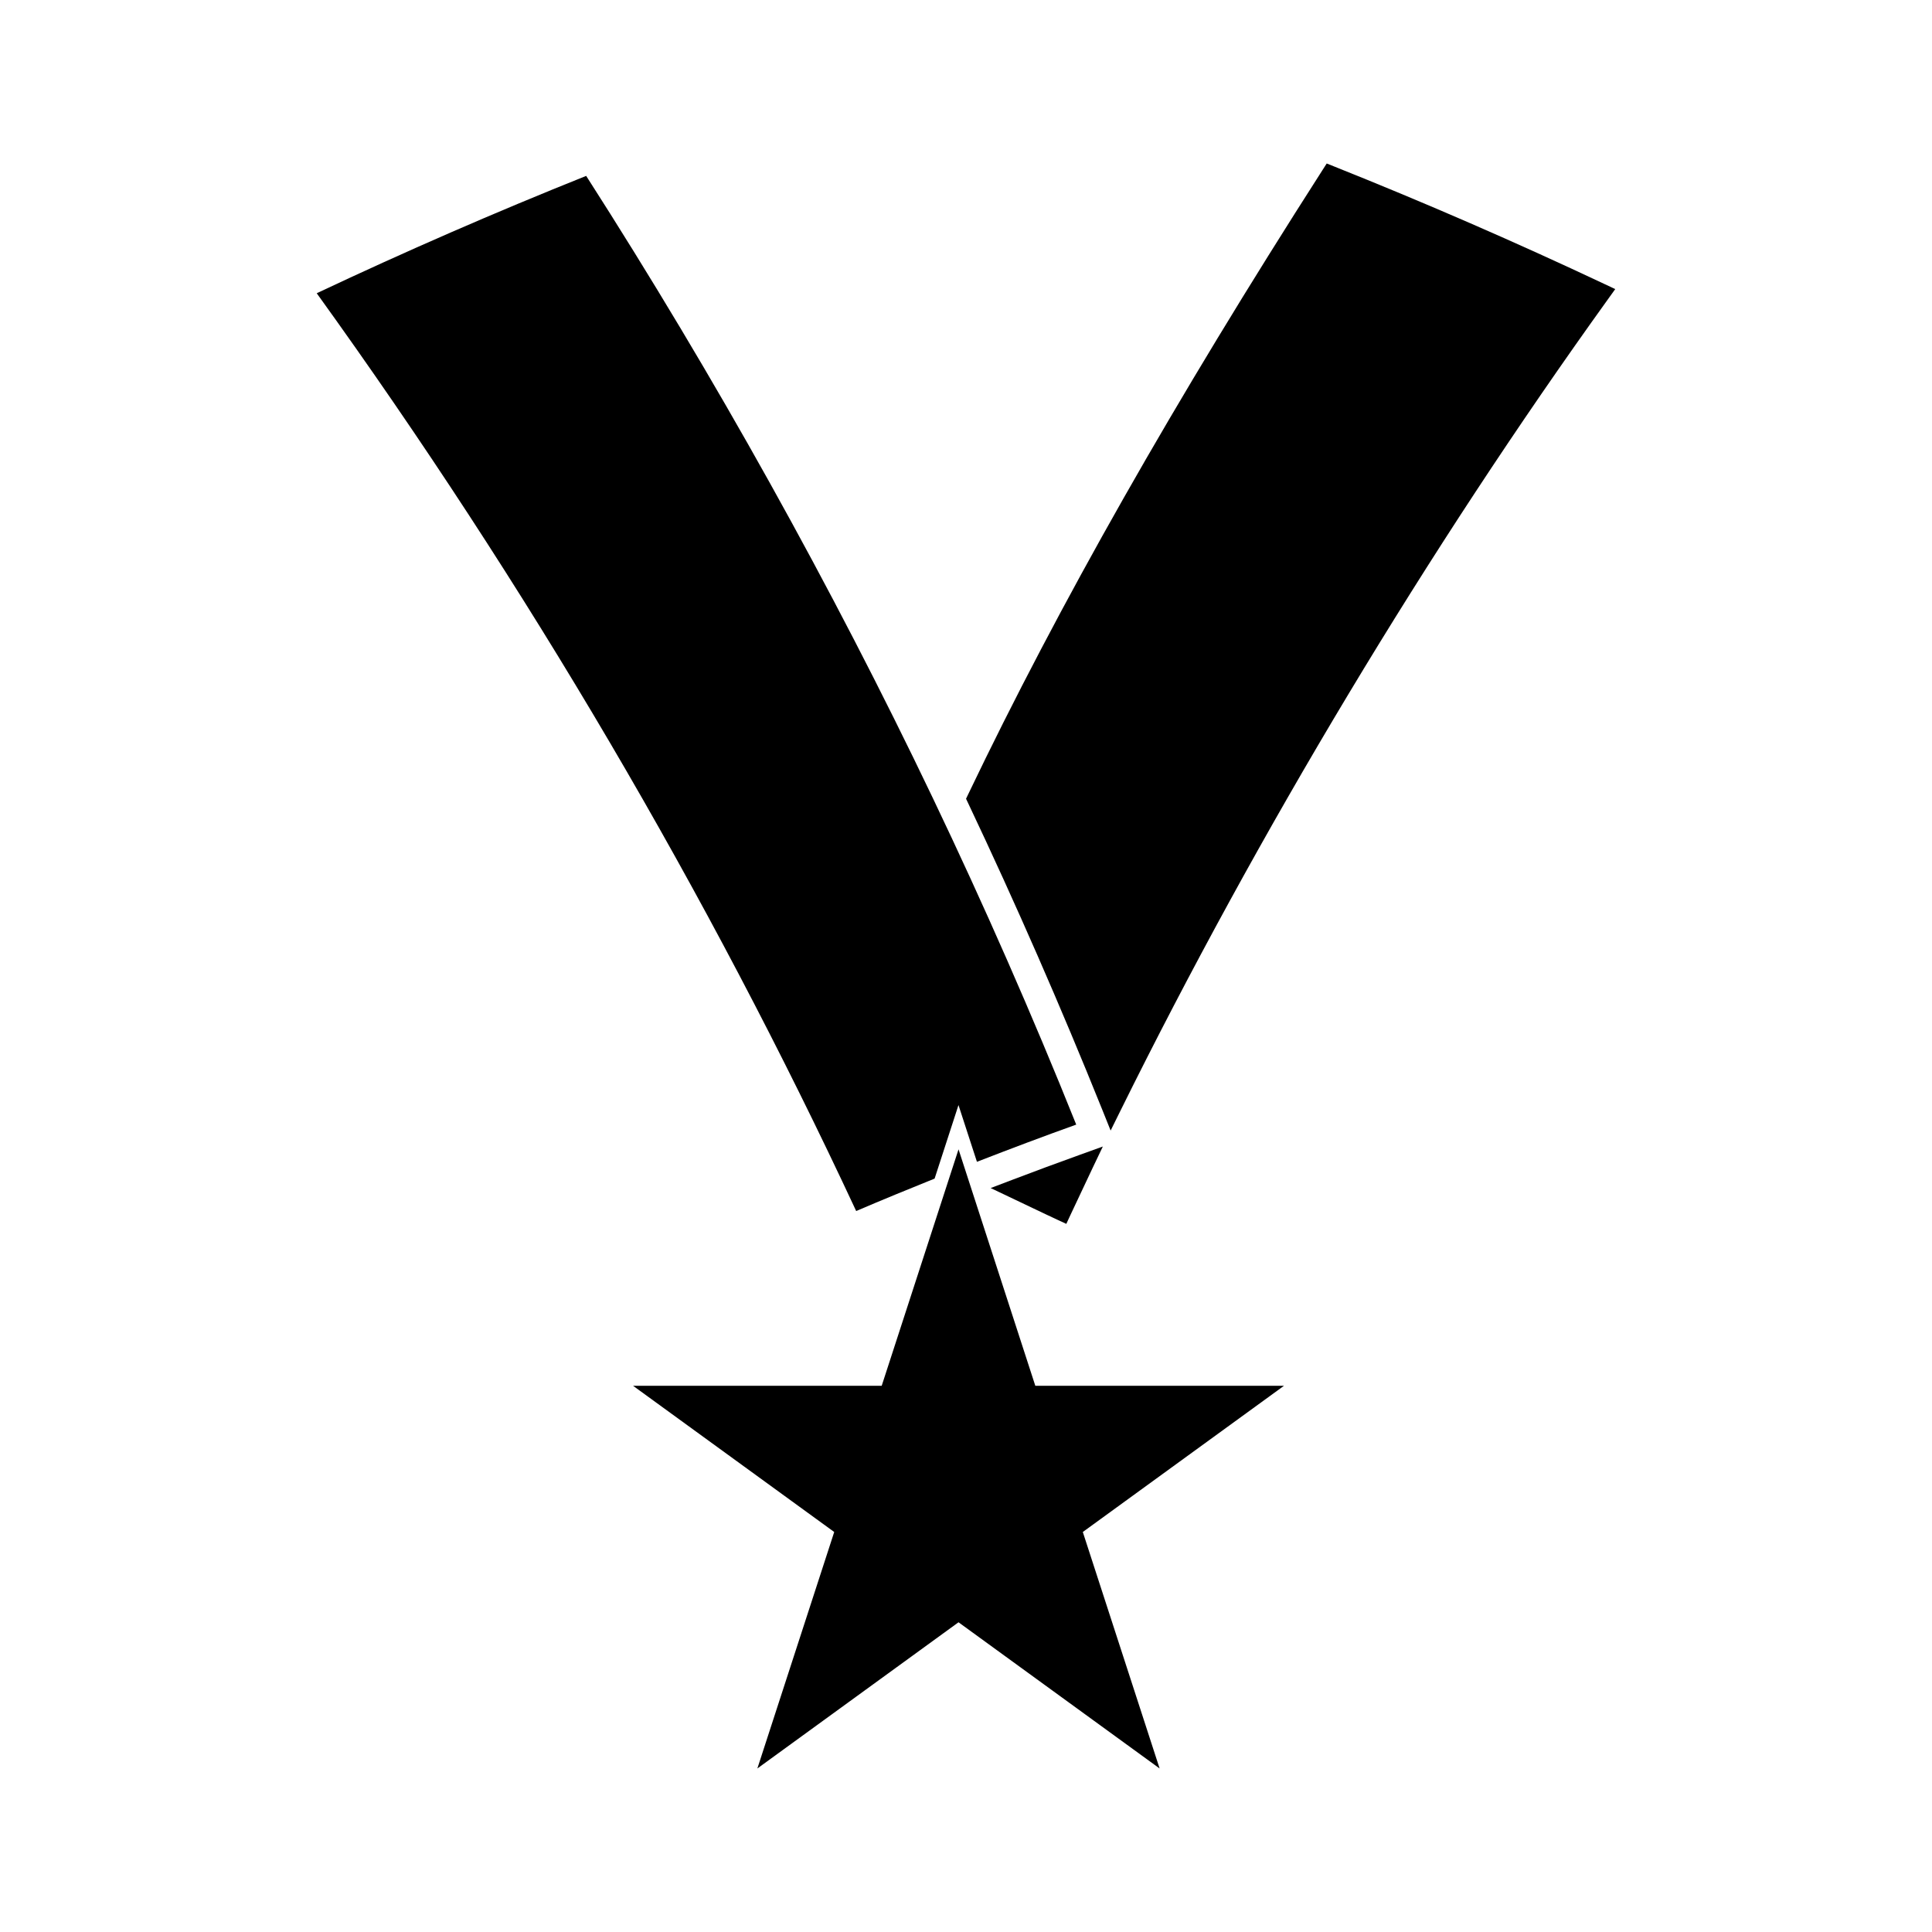
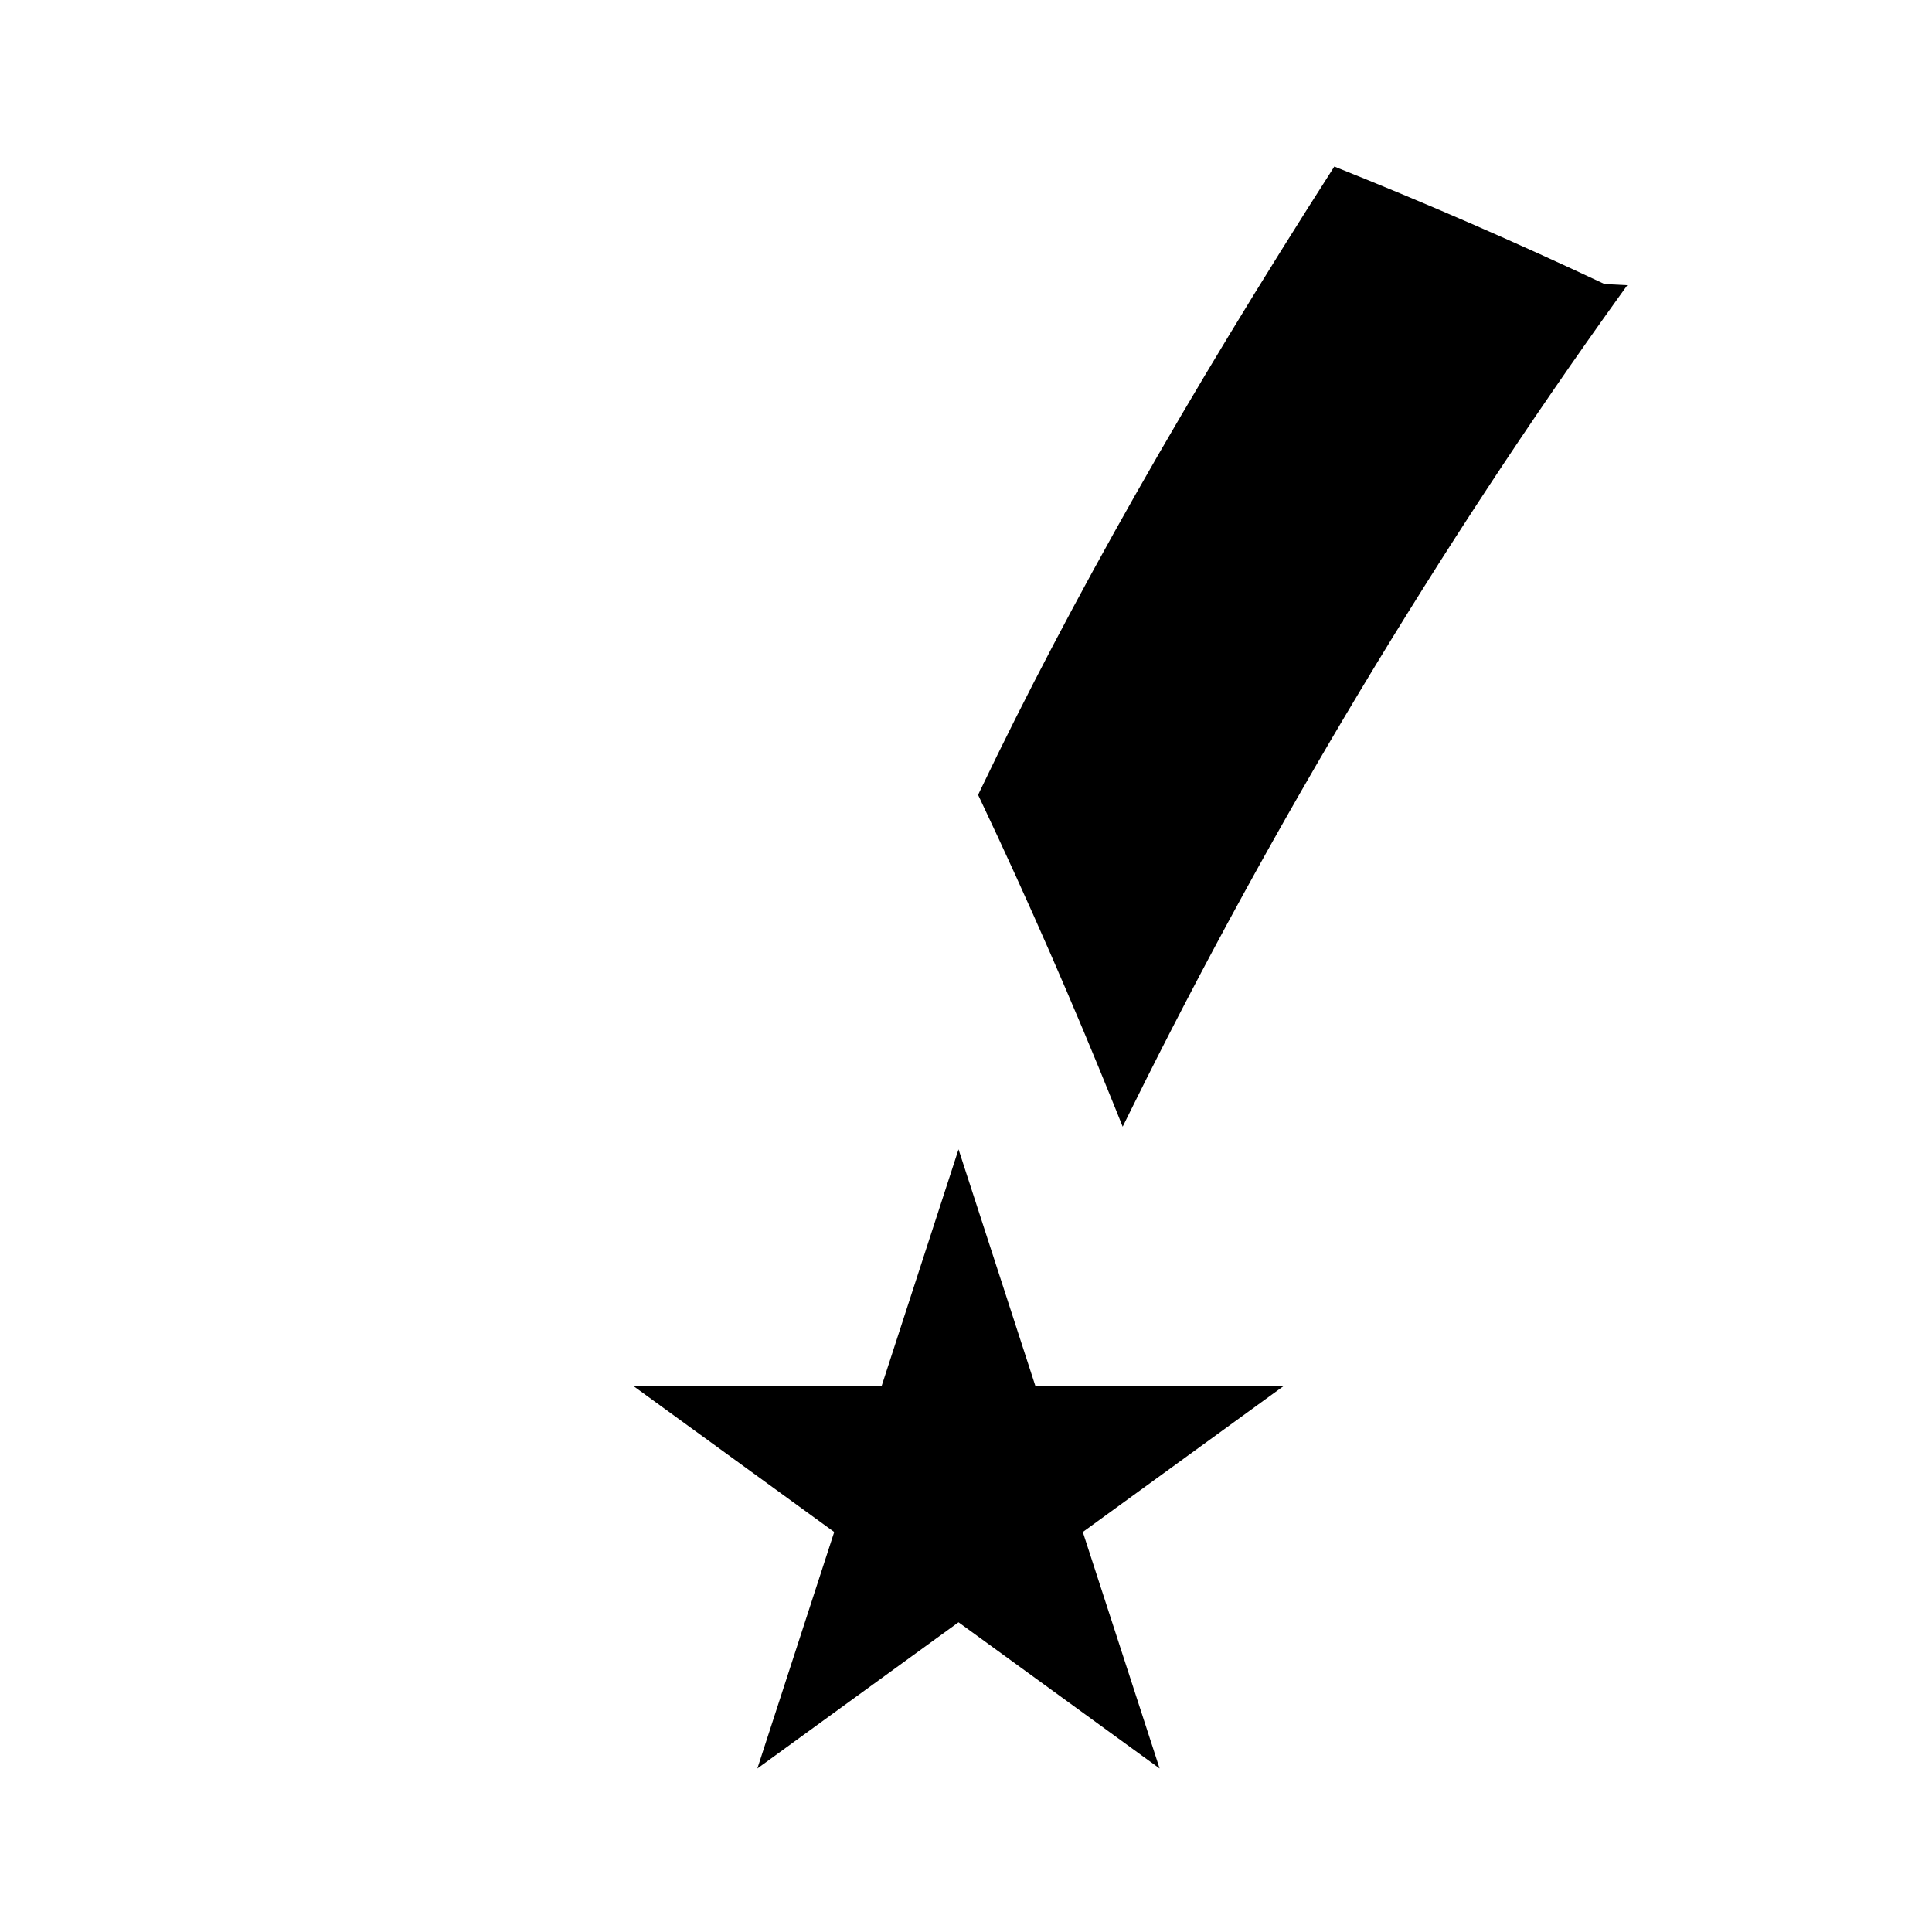
<svg xmlns="http://www.w3.org/2000/svg" fill="#000000" width="800px" height="800px" version="1.1" viewBox="144 144 512 512">
  <g>
-     <path d="m569.2 219.27c-23.379-11.027-47.465-21.504-71.59-31.137l-2.019-0.805-1.172 1.832c-39.145 61.086-69.848 115.18-93.867 165.39l-0.539 1.129 0.535 1.129c12.691 26.785 24.66 54.164 35.598 81.359l2.184 5.441 2.602-5.258c36.684-74.176 81.387-148.58 129.29-215.18l1.836-2.562z" />
-     <path d="m391.68 456.34 6.328-19.484 4.891 15.035c8.723-3.391 17.52-6.711 26.312-9.859-11.625-28.996-24.402-58.094-38.016-86.57-26.84-56.148-57.727-111.59-91.852-164.85-24.062 9.625-48.039 20.07-71.406 31.102 55.625 77.176 103.7 158.95 142.96 243.22 6.894-2.949 13.848-5.801 20.781-8.594z" />
-     <path d="m417.88 464.25c2.184 1.035 4.312 2.062 6.336 2.992l2.367 1.098 1.105-2.379c1.926-4.121 3.863-8.23 5.82-12.344l2.754-5.773-6.008 2.164c-6 2.164-12.004 4.375-17.98 6.656l-5.742 2.184z" />
+     <path d="m569.2 219.27c-23.379-11.027-47.465-21.504-71.59-31.137c-39.145 61.086-69.848 115.18-93.867 165.39l-0.539 1.129 0.535 1.129c12.691 26.785 24.66 54.164 35.598 81.359l2.184 5.441 2.602-5.258c36.684-74.176 81.387-148.58 129.29-215.18l1.836-2.562z" />
    <path d="m418.37 511.25-20.348-62.664-20.363 62.664h-65.887l53.305 38.746-20.367 62.668 53.309-38.742 53.293 38.742-20.355-62.668 53.312-38.746z" />
  </g>
</svg>